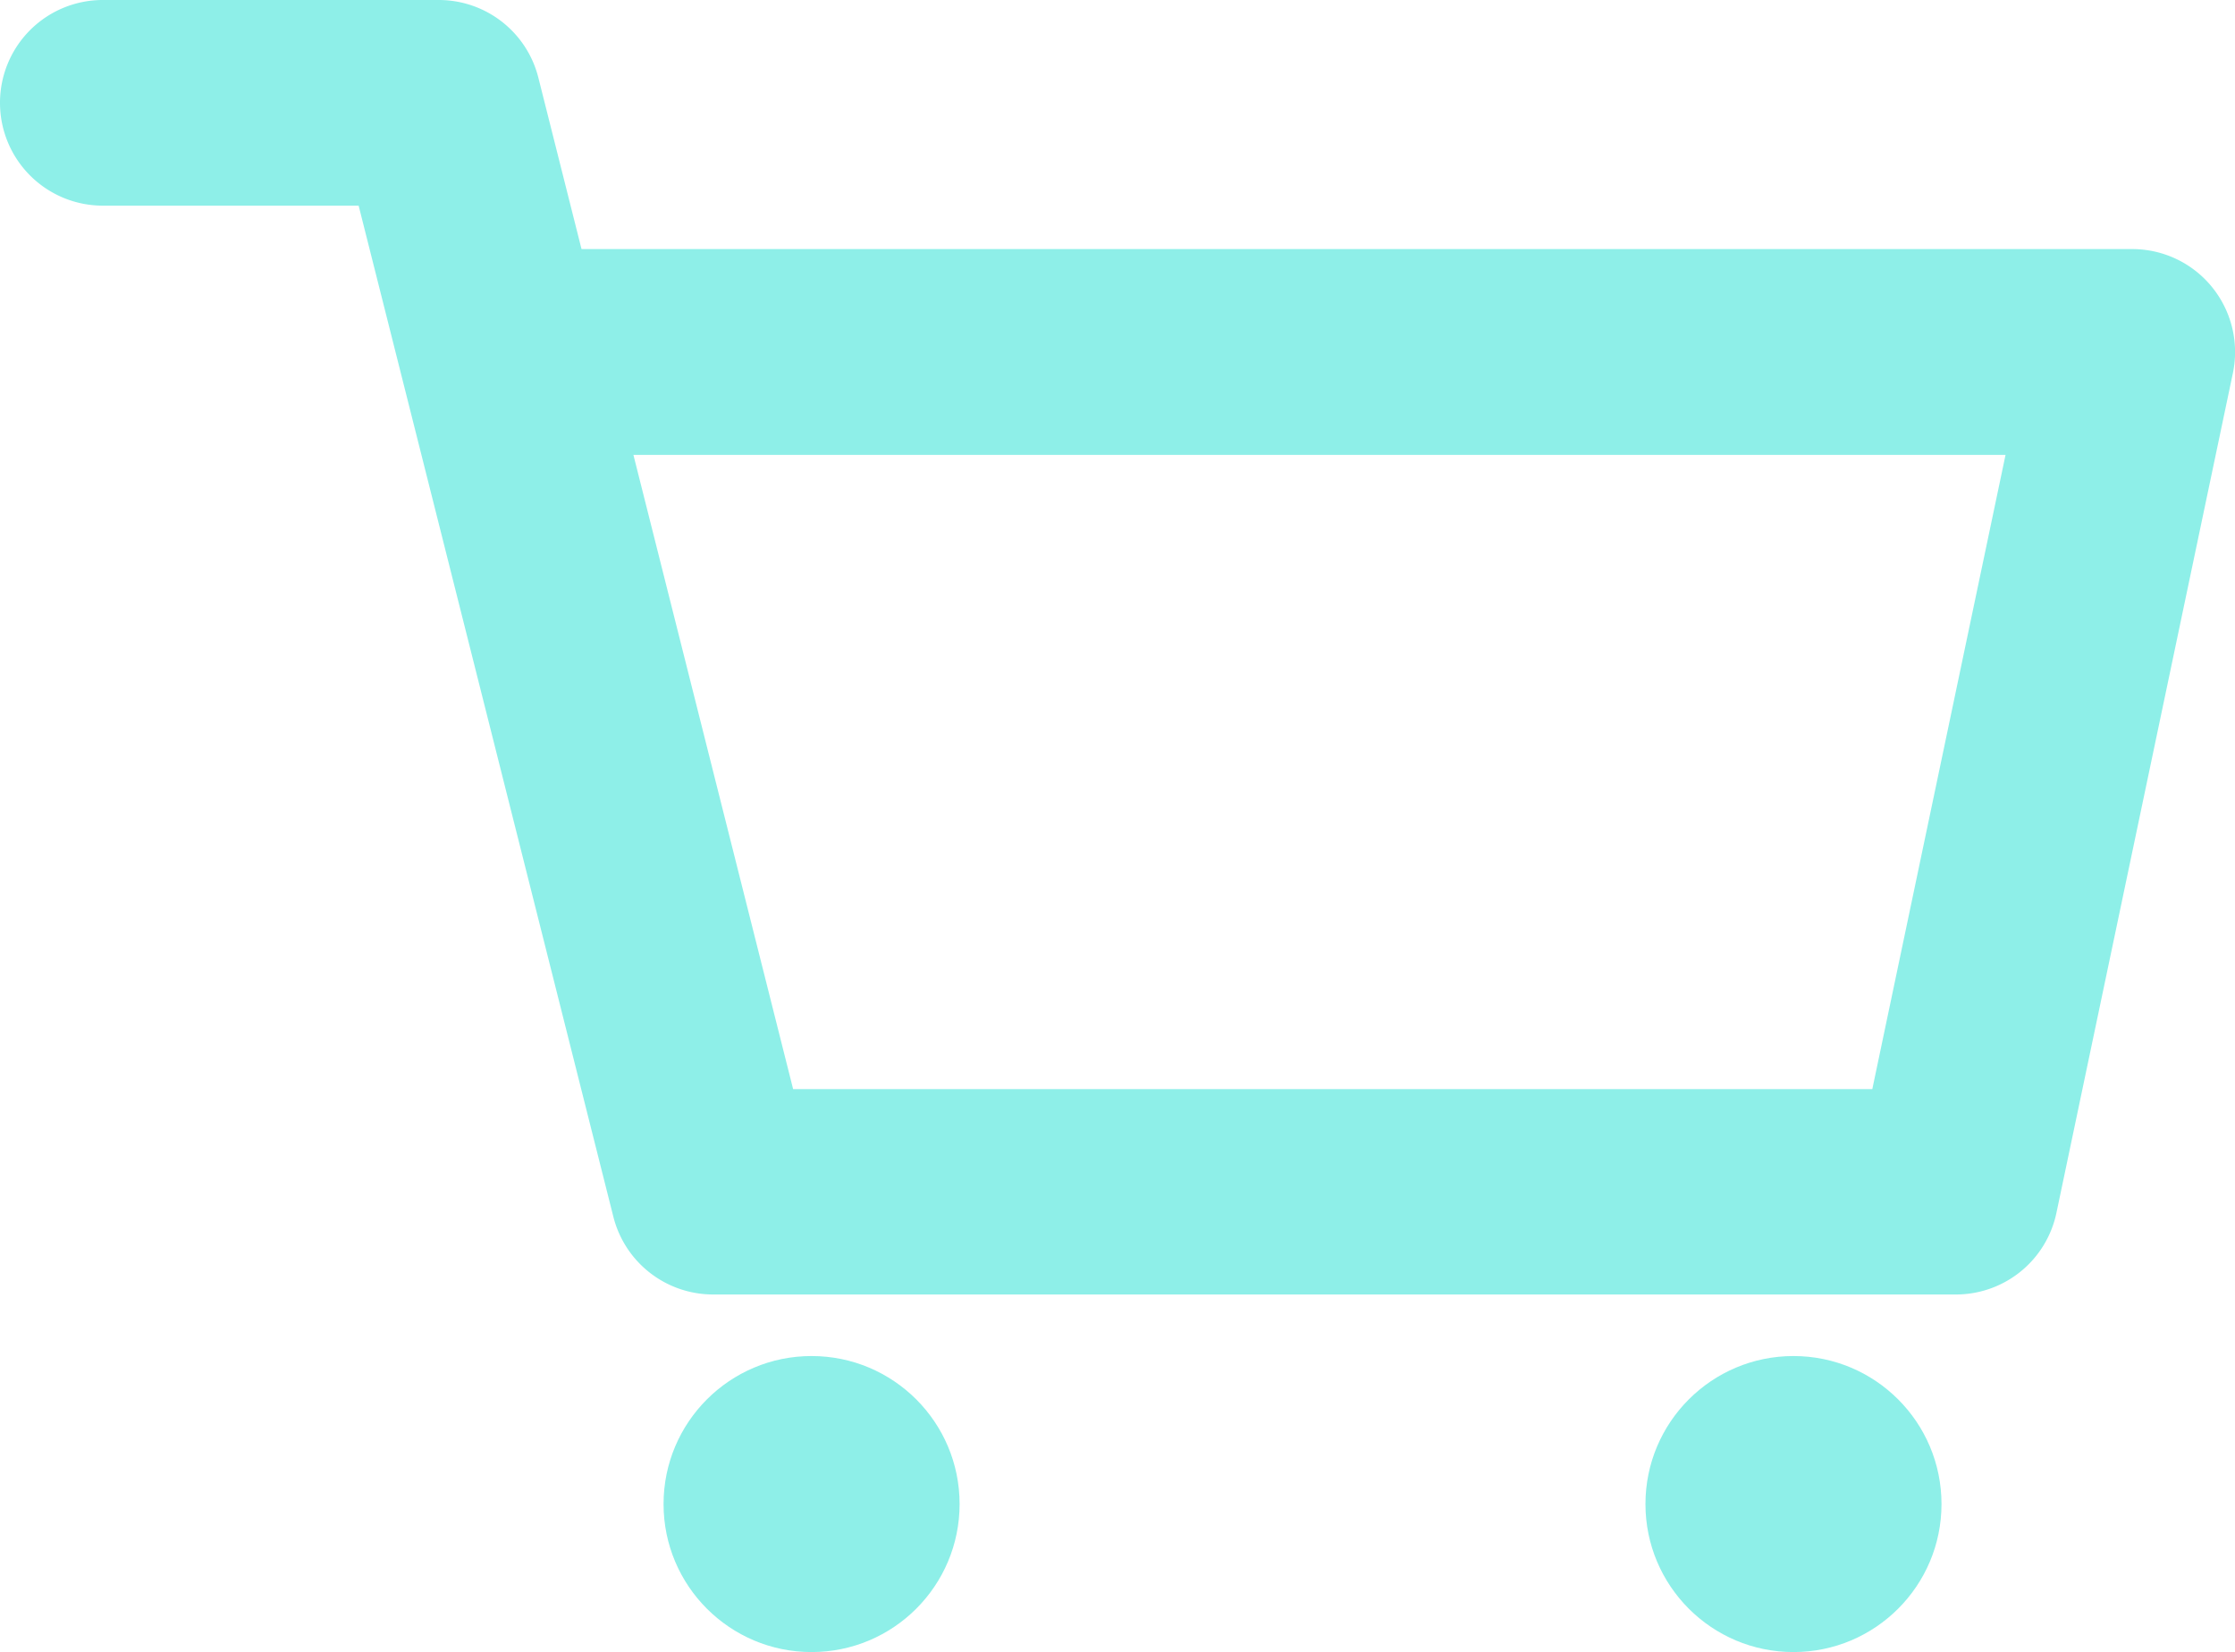
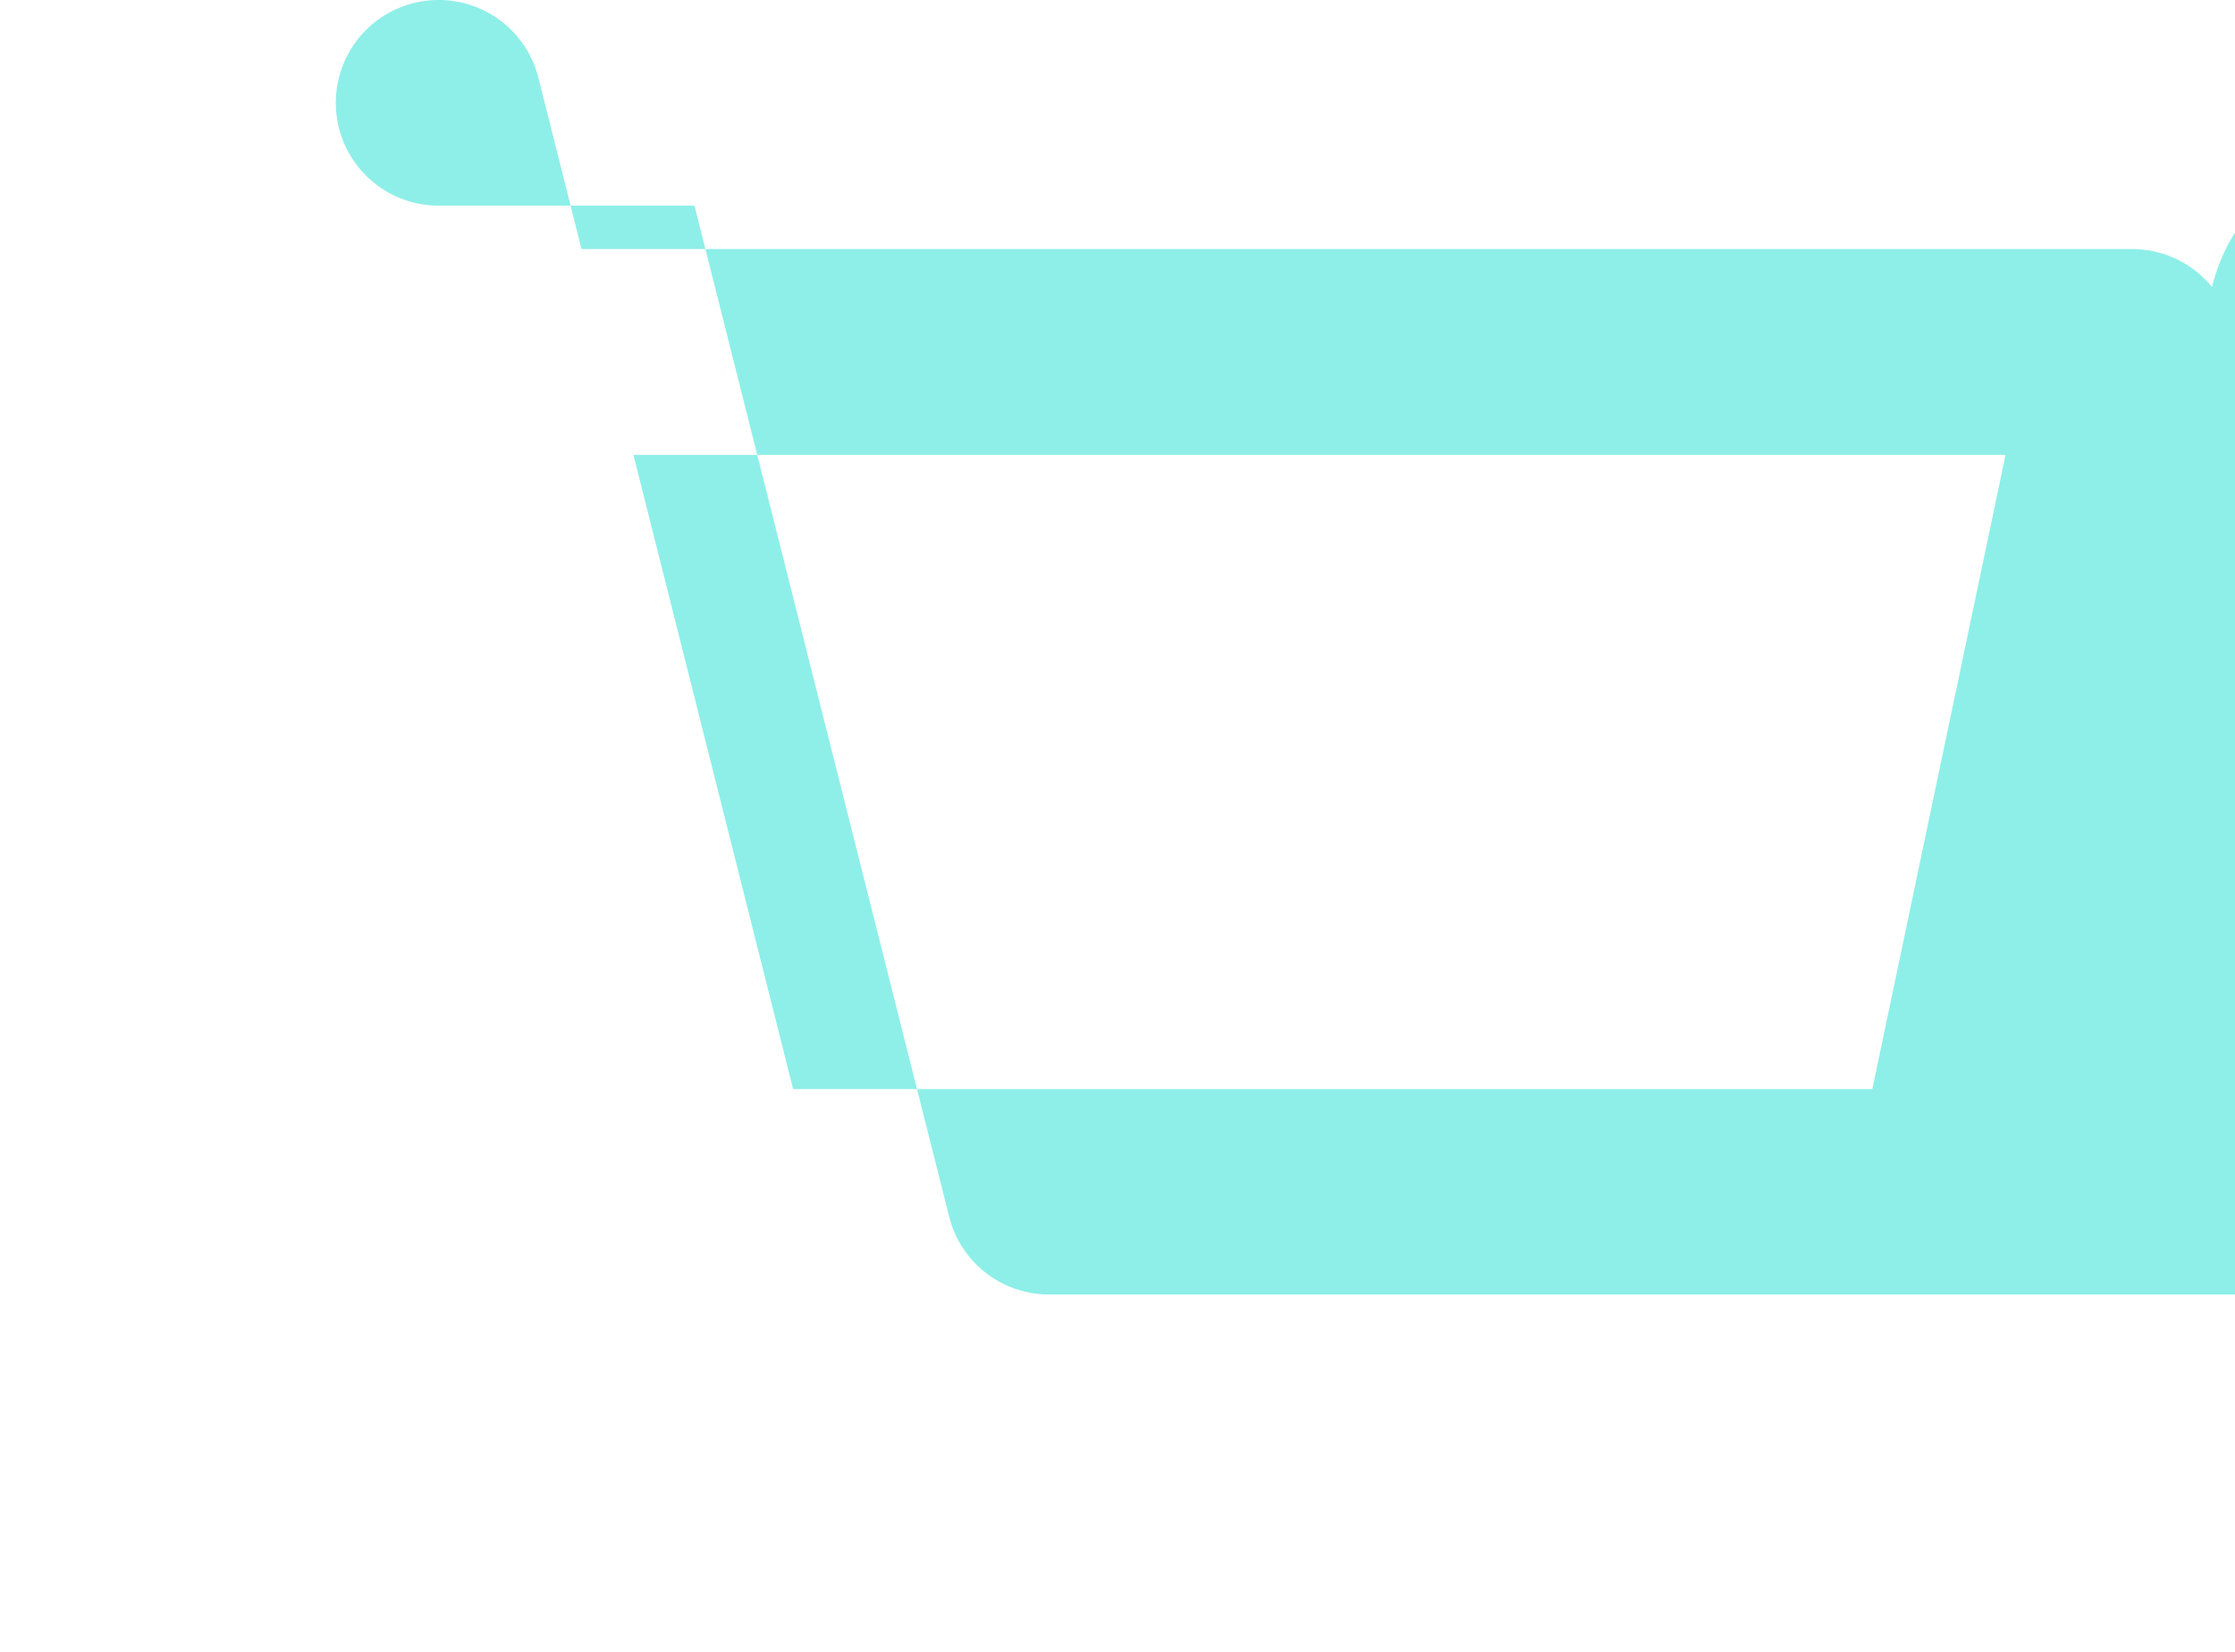
<svg xmlns="http://www.w3.org/2000/svg" id="グループ_1002" data-name="グループ 1002" width="34.275" height="25.336" viewBox="0 0 34.275 25.336">
-   <path id="パス_1695" data-name="パス 1695" d="M-448.487,1697.561a1.575,1.575,0,0,0-1.225-.583h-23.78l-.662-2.629a1.575,1.575,0,0,0-1.529-1.191h-5.15a1.576,1.576,0,0,0-1.577,1.577,1.577,1.577,0,0,0,1.577,1.577h3.923l3.906,15.506a1.578,1.578,0,0,0,1.529,1.193h19.06a1.575,1.575,0,0,0,1.542-1.254l2.706-12.879A1.58,1.58,0,0,0-448.487,1697.561Zm-5.21,12.3h-16.55l-2.449-9.726h21.042Z" transform="translate(482.41 -1693.158)" fill="#8eefe8" />
-   <circle id="楕円形_70" data-name="楕円形 70" cx="2.27" cy="2.27" r="2.27" transform="translate(25.234 20.797)" fill="#8eefe8" />
-   <circle id="楕円形_71" data-name="楕円形 71" cx="2.27" cy="2.27" r="2.27" transform="translate(10.176 20.797)" fill="#8eefe8" />
+   <path id="パス_1695" data-name="パス 1695" d="M-448.487,1697.561a1.575,1.575,0,0,0-1.225-.583h-23.78l-.662-2.629a1.575,1.575,0,0,0-1.529-1.191a1.576,1.576,0,0,0-1.577,1.577,1.577,1.577,0,0,0,1.577,1.577h3.923l3.906,15.506a1.578,1.578,0,0,0,1.529,1.193h19.06a1.575,1.575,0,0,0,1.542-1.254l2.706-12.879A1.58,1.58,0,0,0-448.487,1697.561Zm-5.21,12.3h-16.55l-2.449-9.726h21.042Z" transform="translate(482.41 -1693.158)" fill="#8eefe8" />
</svg>